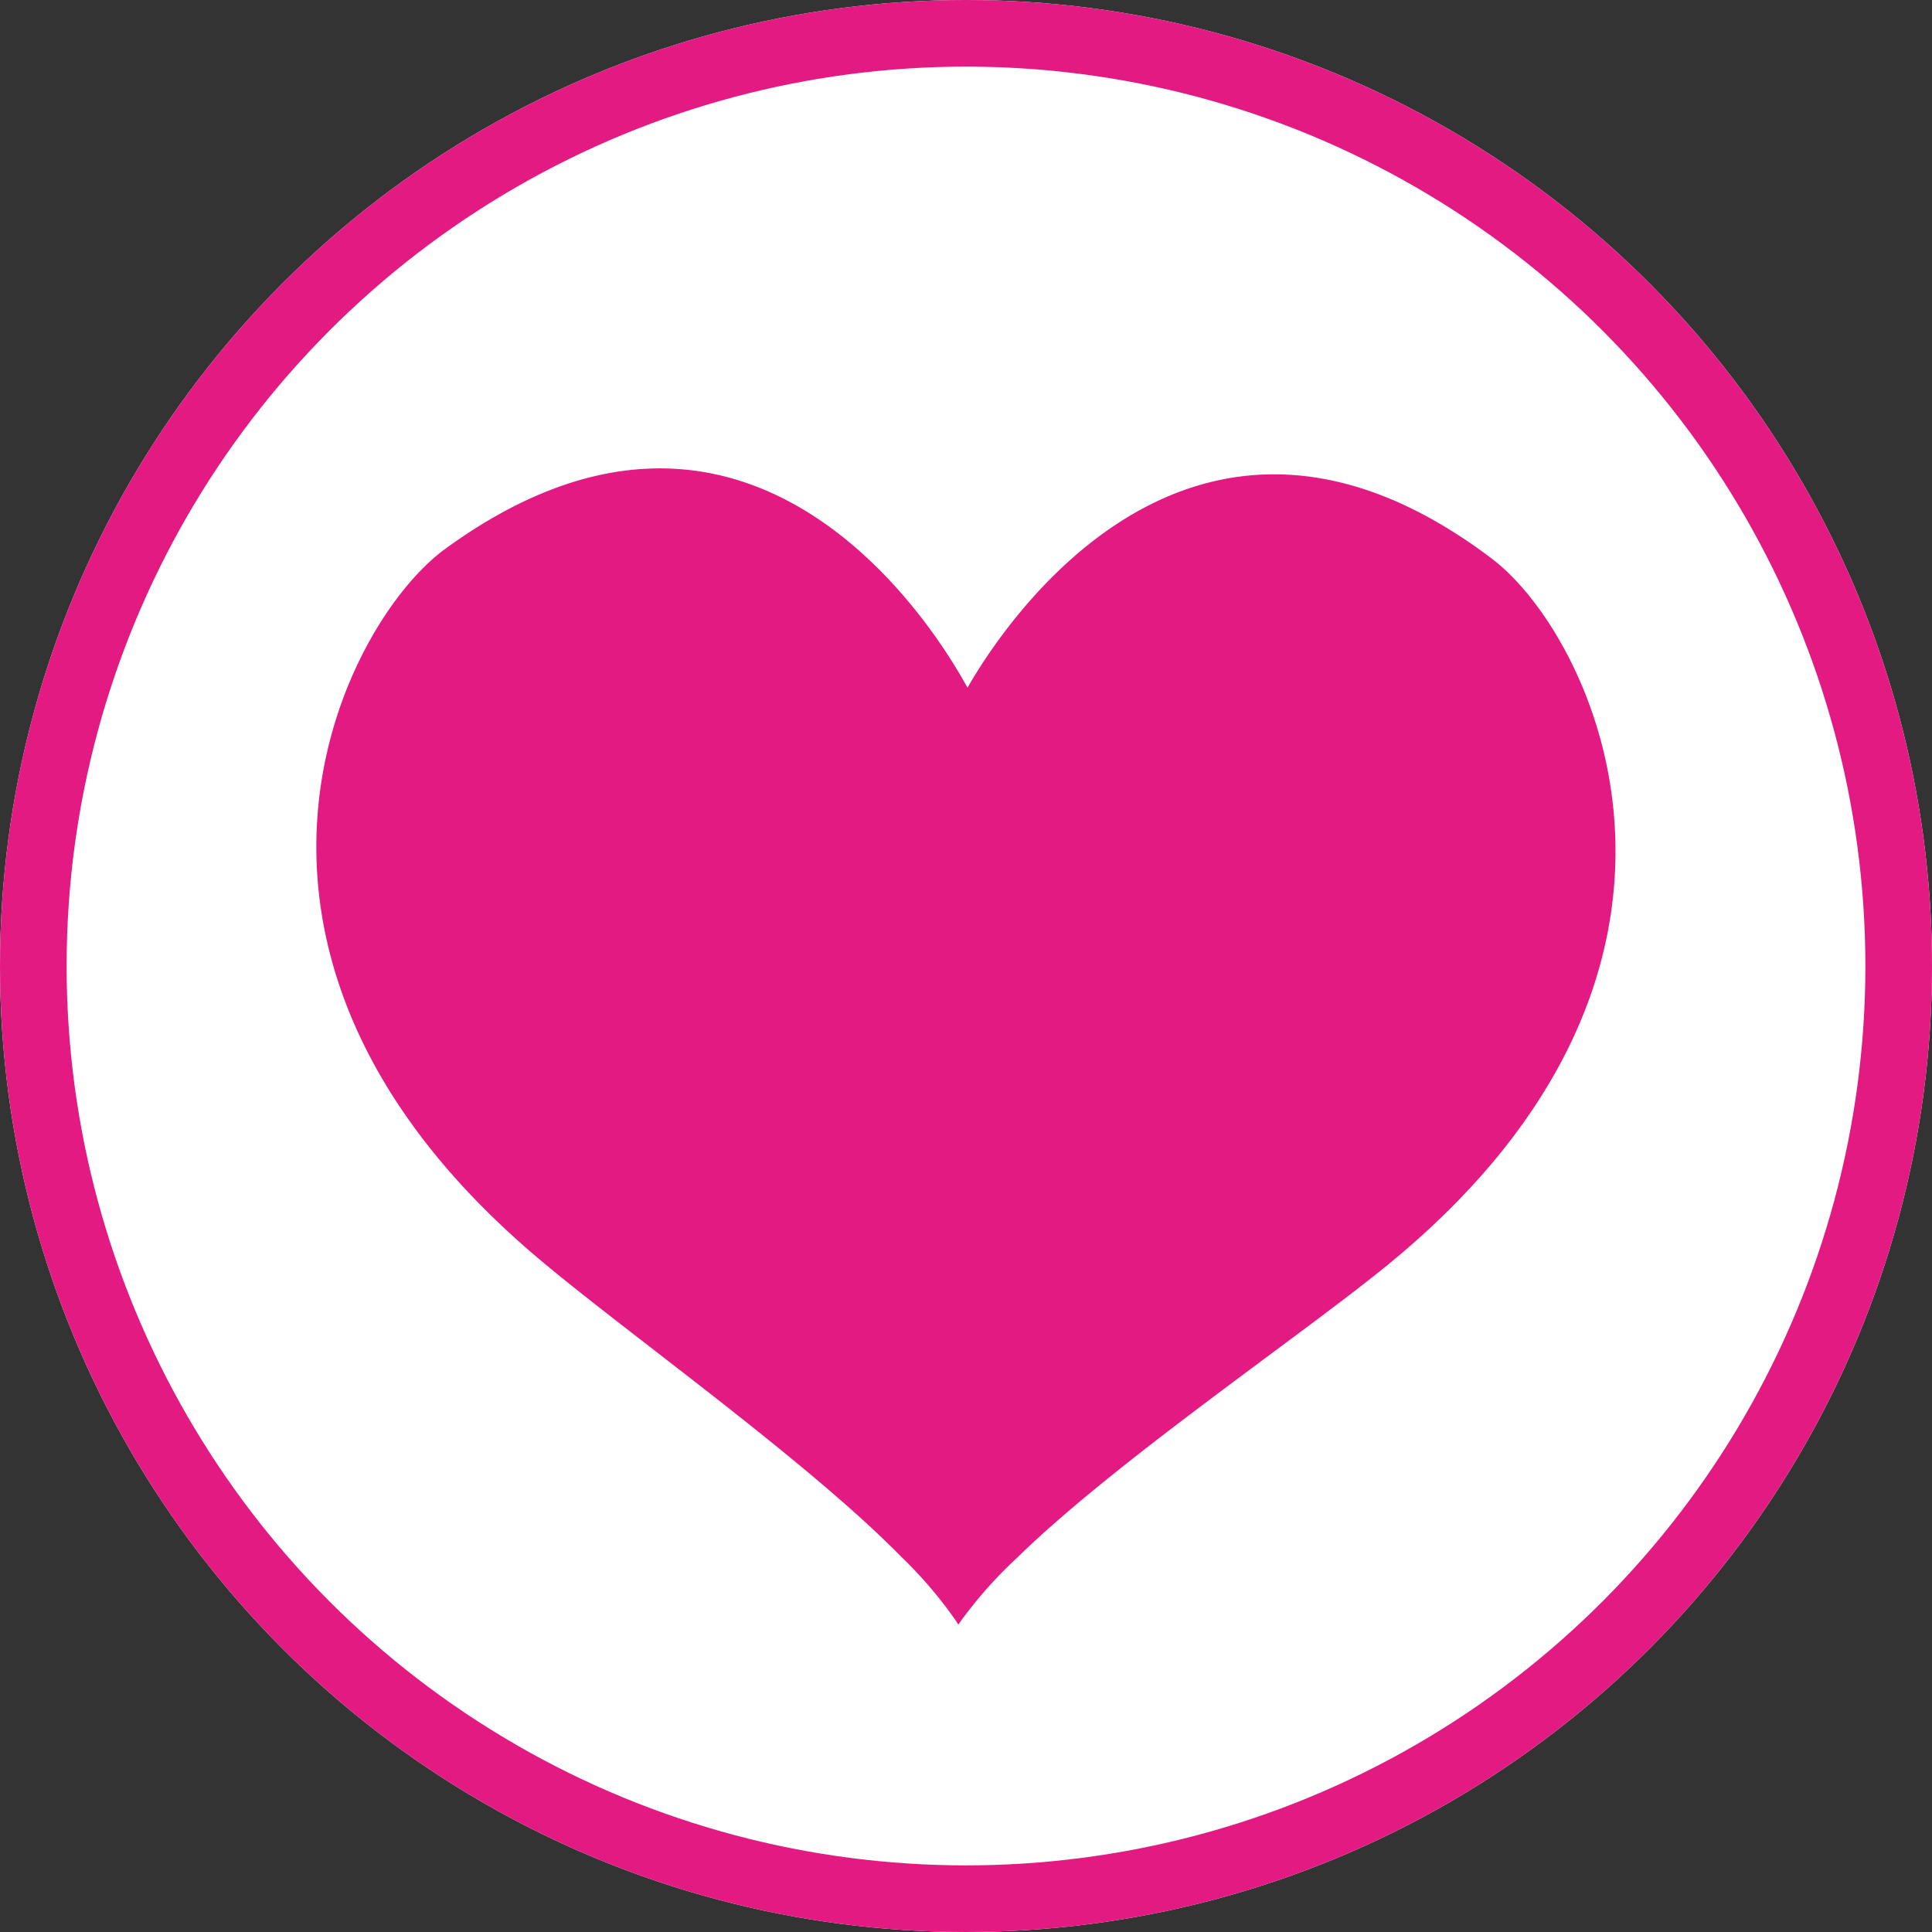
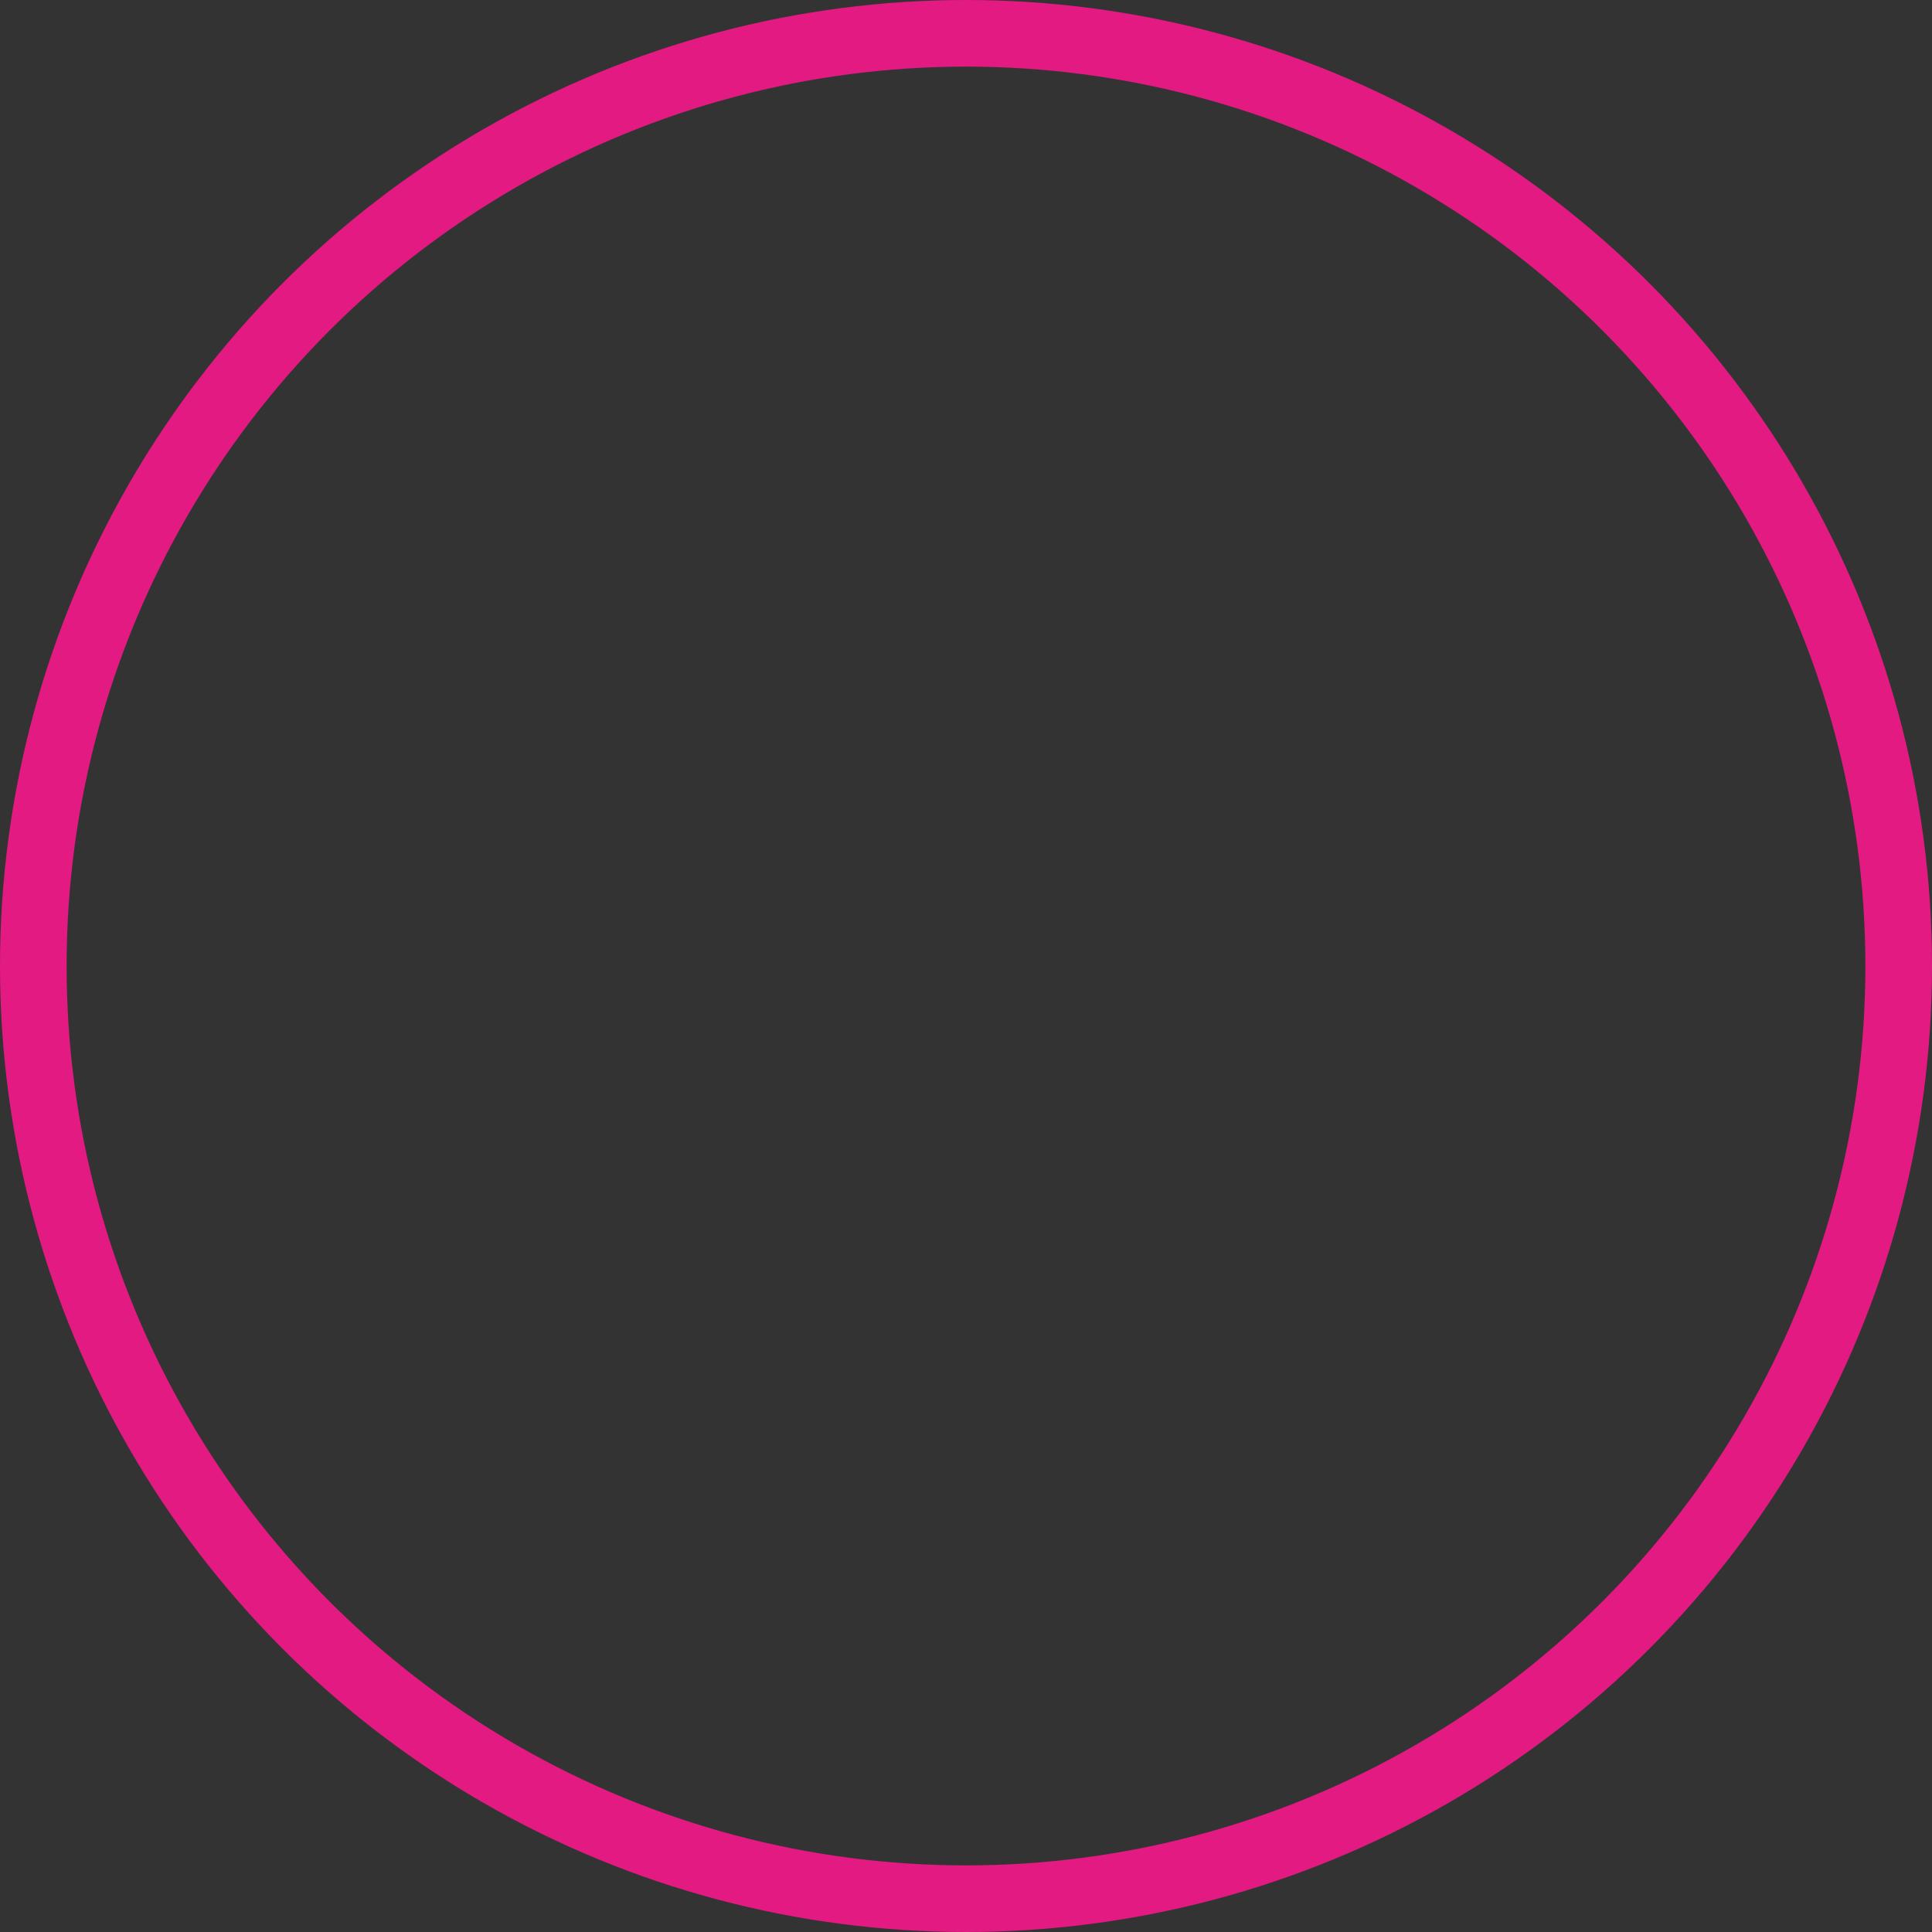
<svg xmlns="http://www.w3.org/2000/svg" width="116" height="116" viewBox="0 0 116 116">
  <rect x="0" y="0" width="116" height="116" fill="#333333" stroke="none" />
  <defs>
    <clipPath id="clip-path">
      <rect id="Rectangle_3" data-name="Rectangle 3" width="78.003" height="69.422" fill="#e31a82" />
    </clipPath>
  </defs>
  <g id="Icon_-_Find_your_blind" data-name="Icon - Find your blind" transform="translate(-889 -4486)">
    <g id="Ellipse_2" data-name="Ellipse 2" transform="translate(889 4486)" fill="#fff" stroke="#e31a82" stroke-width="4">
-       <circle cx="58" cy="58" r="58" stroke="none" />
      <circle cx="58" cy="58" r="56" fill="none" />
    </g>
    <g id="Group_79" data-name="Group 79" transform="translate(907.994 4514.123)">
      <g id="Group_25" data-name="Group 25" transform="translate(0)" clip-path="url(#clip-path)">
-         <path id="Path_32" data-name="Path 32" d="M70.612,5.444c-18.1-13.731-29.567,4.3-31.516,7.725-1.884-3.458-13-21.712-31.362-8.334C1.606,9.3-8.453,29.036,13.326,47.43c5.23,4.417,16.118,12.131,21.782,17.905a25.972,25.972,0,0,1,3.251,3.794c.067.1.125.2.191.291.069-.1.128-.193.2-.288A25.949,25.949,0,0,1,42.081,65.4c5.777-5.663,16.8-13.16,22.116-17.473,22.13-17.969,12.455-37.9,6.415-42.479" transform="translate(0 0.001)" fill="#e31a82" />
-       </g>
+         </g>
    </g>
  </g>
</svg>